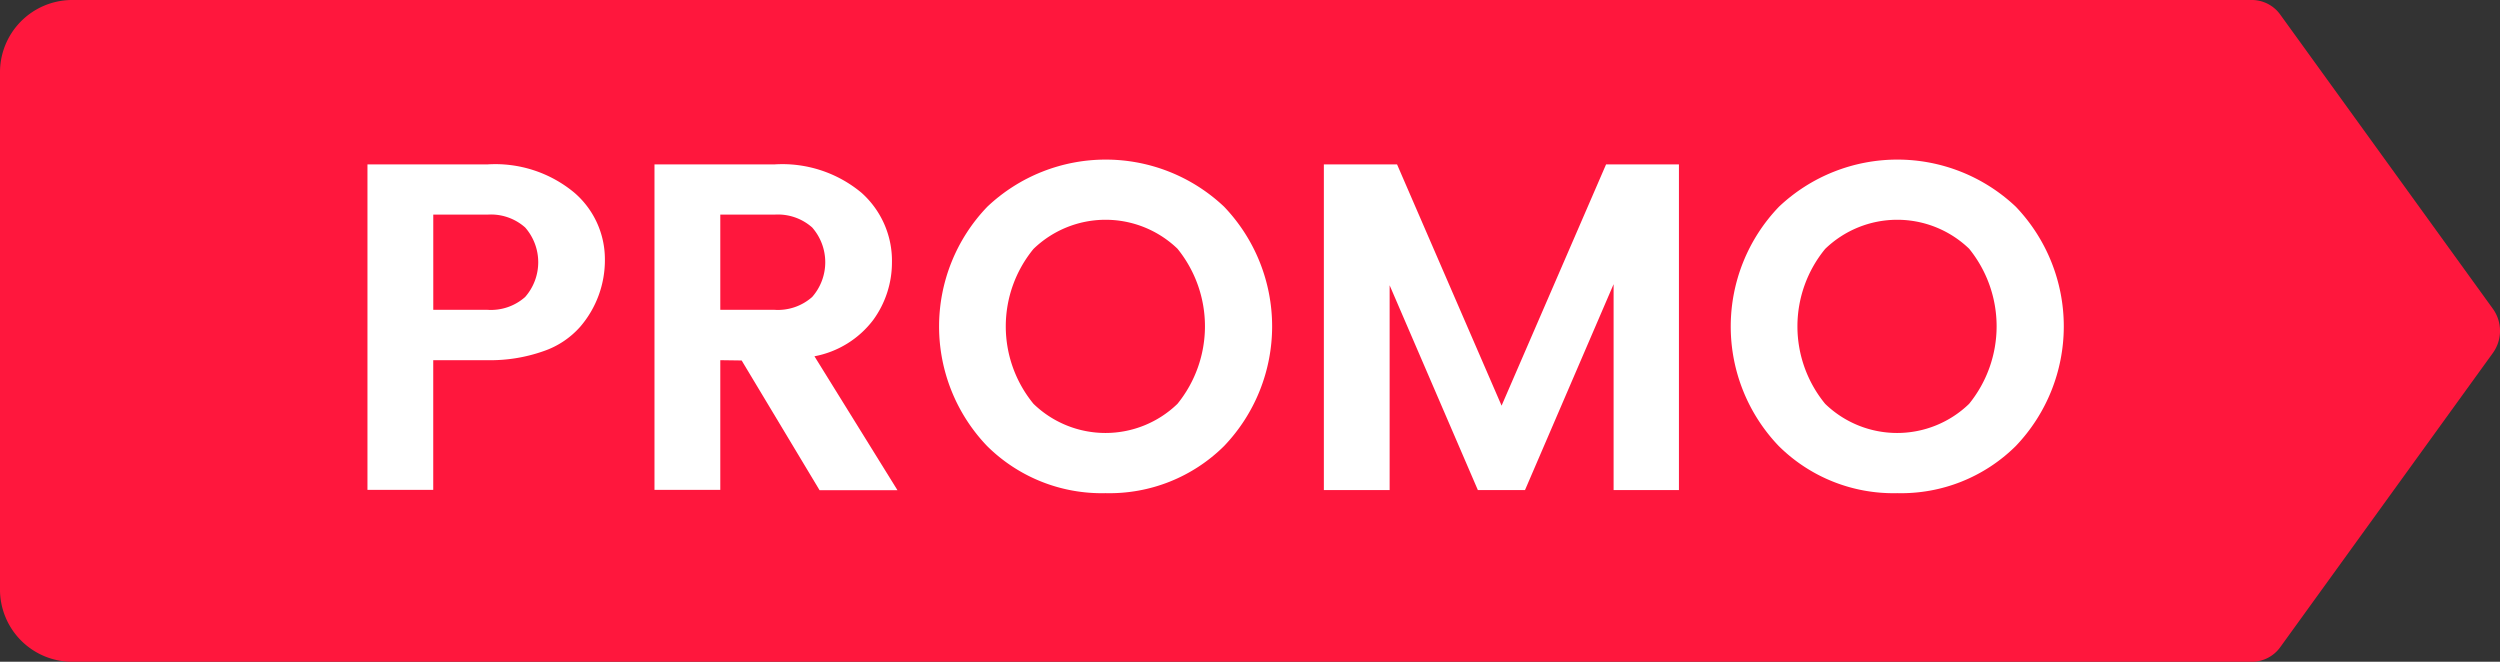
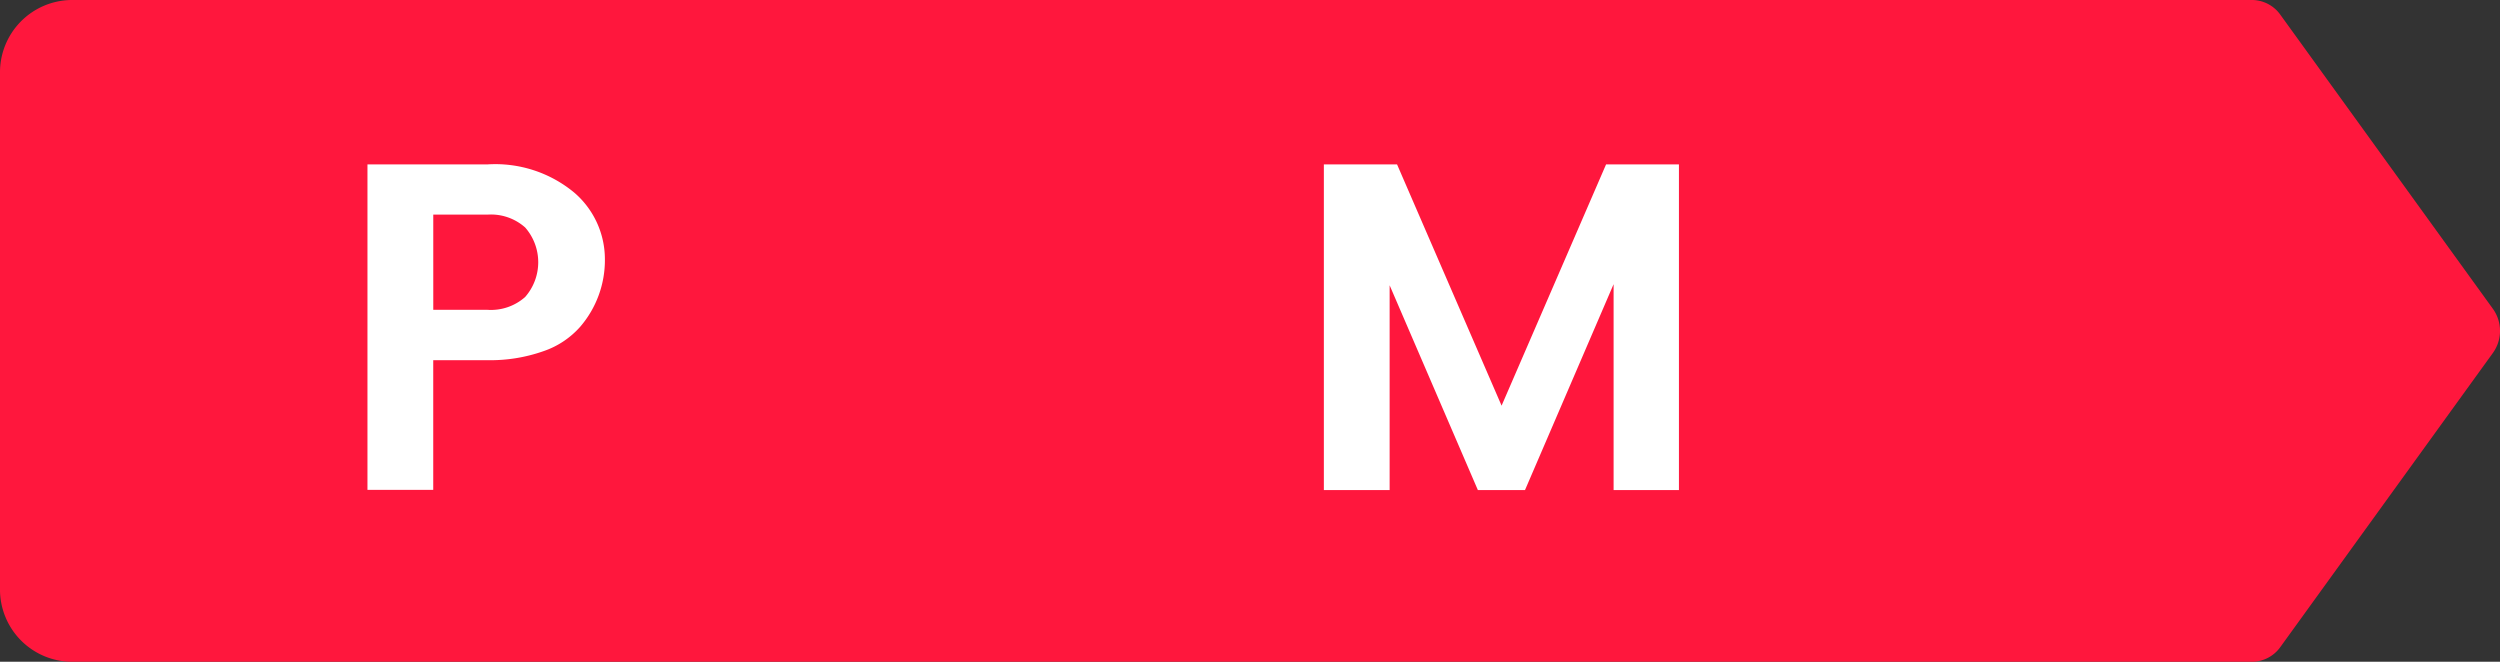
<svg xmlns="http://www.w3.org/2000/svg" id="PROMO_68X18" data-name="PROMO 68X18" width="68" height="18" viewBox="0 0 68 18">
  <rect x="0" y="0" width="68" height="18" fill="#333333" stroke="none" />
  <path id="Tracé_38914" data-name="Tracé 38914" d="M208.672,384.328l5.782-8a1.028,1.028,0,0,0,0-1.2l-5.782-8a.952.952,0,0,0-.771-.4H148.575a1.967,1.967,0,0,0-1.928,2v14a1.966,1.966,0,0,0,1.928,2H207.9A.952.952,0,0,0,208.672,384.328Z" transform="translate(-146.647 -366.728)" fill="#ff173d" />
  <g id="Groupe_5212" data-name="Groupe 5212" transform="translate(9.999 4.341)">
    <path id="Tracé_38915" data-name="Tracé 38915" d="M162.432,375.612a2.335,2.335,0,0,1-1,.667,4.338,4.338,0,0,1-1.53.246h-1.471v3.528h-1.789V371.2h3.26a3.362,3.362,0,0,1,2.367.769,2.385,2.385,0,0,1,.831,1.808A2.776,2.776,0,0,1,162.432,375.612Zm-4-.457h1.471a1.4,1.4,0,0,0,1.028-.349,1.434,1.434,0,0,0,0-1.891,1.4,1.4,0,0,0-1.028-.349h-1.471Z" transform="translate(-156.646 -371.069)" fill="#fff" />
-     <path id="Tracé_38916" data-name="Tracé 38916" d="M166.239,376.525v3.528h-1.79V371.2h3.261a3.363,3.363,0,0,1,2.367.769,2.477,2.477,0,0,1,.831,1.9,2.658,2.658,0,0,1-.508,1.56,2.61,2.61,0,0,1-1.6.99l2.258,3.642h-2.119l-2.119-3.528Zm0-3.959v2.589h1.471a1.405,1.405,0,0,0,1.028-.349,1.434,1.434,0,0,0,0-1.891,1.405,1.405,0,0,0-1.028-.349Z" transform="translate(-156.646 -371.069)" fill="#fff" />
-     <path id="Tracé_38917" data-name="Tracé 38917" d="M176.719,380.142a4.422,4.422,0,0,1-3.223-1.282,4.7,4.7,0,0,1,.007-6.51,4.686,4.686,0,0,1,6.439,0,4.707,4.707,0,0,1,0,6.51A4.422,4.422,0,0,1,176.719,380.142Zm1.955-2.43a3.349,3.349,0,0,0,0-4.219,2.821,2.821,0,0,0-3.916.006,3.32,3.32,0,0,0,0,4.213,2.814,2.814,0,0,0,3.916,0Z" transform="translate(-156.646 -371.069)" fill="#fff" />
    <path id="Tracé_38918" data-name="Tracé 38918" d="M192.314,371.2v8.858h-1.777v-5.6l-2.41,5.6h-1.282l-2.4-5.57v5.57h-1.789V371.2h1.991l2.843,6.562,2.842-6.562Z" transform="translate(-156.646 -371.069)" fill="#fff" />
-     <path id="Tracé_38919" data-name="Tracé 38919" d="M198.252,380.142a4.424,4.424,0,0,1-3.223-1.282,4.7,4.7,0,0,1,.007-6.51,4.687,4.687,0,0,1,6.44,0,4.709,4.709,0,0,1,0,6.51A4.426,4.426,0,0,1,198.252,380.142Zm1.955-2.43a3.349,3.349,0,0,0,0-4.219,2.821,2.821,0,0,0-3.916.006,3.32,3.32,0,0,0,0,4.213,2.814,2.814,0,0,0,3.916,0Z" transform="translate(-156.646 -371.069)" fill="#fff" />
  </g>
</svg>